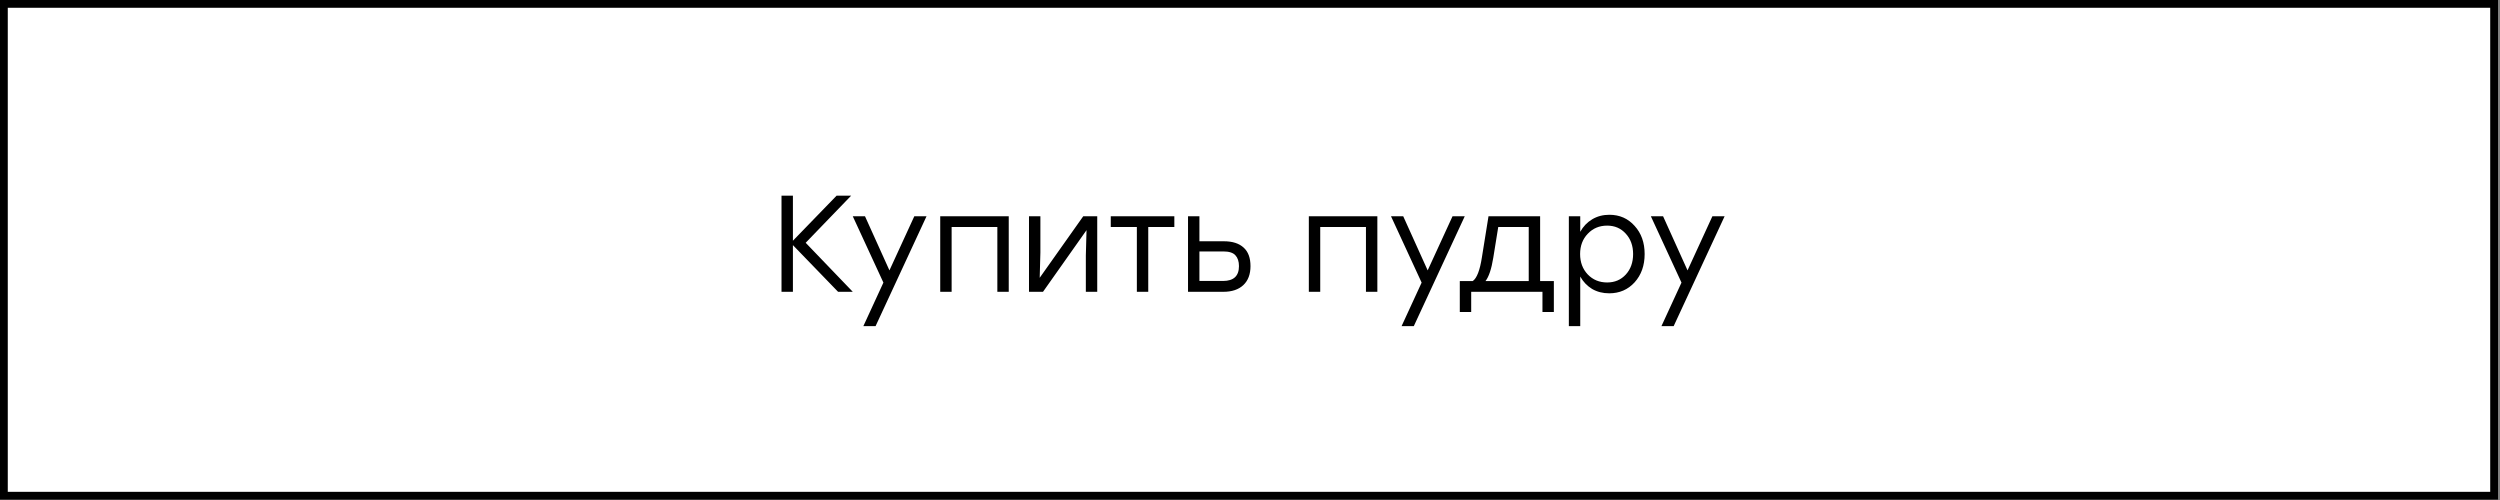
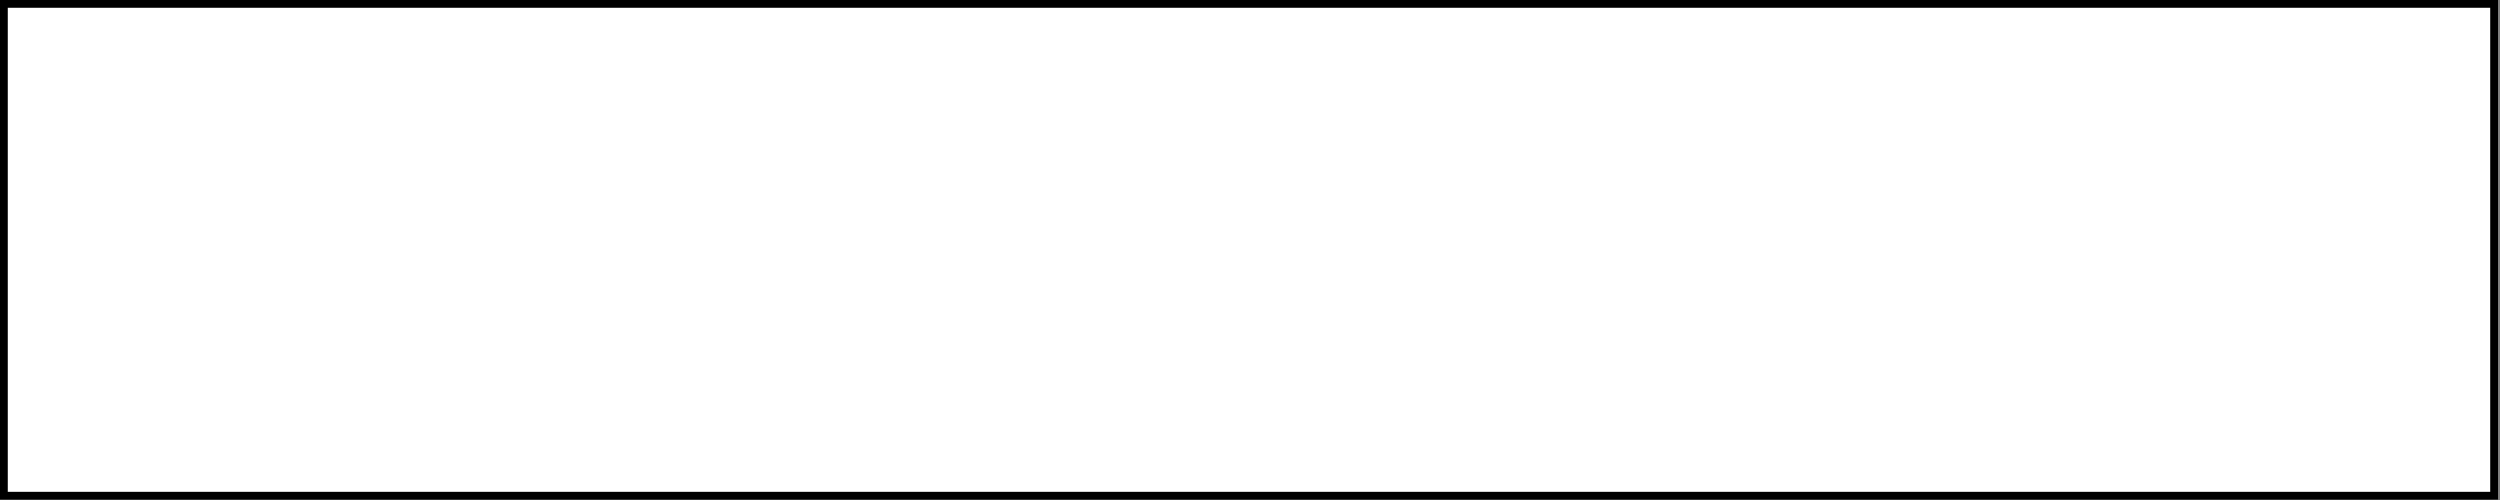
<svg xmlns="http://www.w3.org/2000/svg" width="965" height="193" viewBox="0 0 965 193" fill="none">
  <rect x="0" y="0" width="965" height="193" fill="#808080" stroke="none" />
  <rect x="1.5" y="1.5" width="961.225" height="189.845" fill="white" stroke="black" stroke-width="3" />
-   <path d="M329.171 112.636H323.5L306.063 94.616V112.636H301.664V75.536H306.063V92.92L322.917 75.536H328.535L310.992 93.715L329.171 112.636ZM352.918 83.486H357.635L337.972 125.886H333.255L340.993 109.085L329.174 83.486H333.891L343.325 104.368L352.918 83.486ZM389.375 83.486V112.636H384.976V87.62H367.327V112.636H362.928V83.486H367.327H389.375ZM418.127 83.486H423.533V112.636H419.134V98.644L419.399 88.839L402.598 112.636H397.192V83.486H401.591V97.478L401.326 107.23L418.127 83.486ZM453.295 83.486V87.62H443.225V112.636H438.826V87.62H428.756V83.486H443.225H453.295ZM472.409 93.132C475.731 93.132 478.275 93.945 480.041 95.57C481.808 97.16 482.691 99.545 482.691 102.725C482.691 105.869 481.773 108.307 479.935 110.039C478.098 111.77 475.519 112.636 472.197 112.636H458.576V83.486H462.975V93.132H472.409ZM472.091 108.449C476.19 108.449 478.239 106.541 478.239 102.725C478.239 100.923 477.78 99.527 476.861 98.538C475.978 97.549 474.423 97.054 472.197 97.054H462.975V108.449H472.091ZM531.657 83.486V112.636H527.258V87.62H509.609V112.636H505.21V83.486H509.609H531.657ZM560.674 83.486H565.391L545.728 125.886H541.011L548.749 109.085L536.93 83.486H541.647L551.081 104.368L560.674 83.486ZM594.487 108.502H599.787V120.427H595.388V112.636H590.088H567.881V120.427H563.482V108.502H568.464C570.054 107.406 571.237 104.35 572.015 99.333L574.559 83.486H594.487V108.502ZM573.393 108.502H590.088V87.62H578.322L576.414 99.439C575.707 103.82 574.7 106.841 573.393 108.502ZM621.21 82.903C625.167 82.903 628.418 84.334 630.962 87.196C633.541 90.022 634.831 93.644 634.831 98.061C634.831 102.477 633.541 106.117 630.962 108.979C628.382 111.805 625.114 113.219 621.157 113.219C618.683 113.219 616.475 112.653 614.532 111.523C612.624 110.357 611.104 108.767 609.974 106.753V125.886H605.575V83.486H609.974V89.475C611.104 87.425 612.641 85.818 614.585 84.652C616.528 83.486 618.736 82.903 621.21 82.903ZM620.362 109.032C623.294 109.032 625.697 108.007 627.57 105.958C629.442 103.908 630.379 101.276 630.379 98.061C630.379 94.881 629.442 92.266 627.57 90.217C625.697 88.132 623.294 87.09 620.362 87.09C617.358 87.09 614.867 88.132 612.889 90.217C610.91 92.266 609.921 94.881 609.921 98.061C609.921 101.241 610.91 103.873 612.889 105.958C614.867 108.007 617.358 109.032 620.362 109.032ZM660.98 83.486H665.697L646.034 125.886H641.317L649.055 109.085L637.236 83.486H641.953L651.387 104.368L660.98 83.486Z" fill="black" />
</svg>